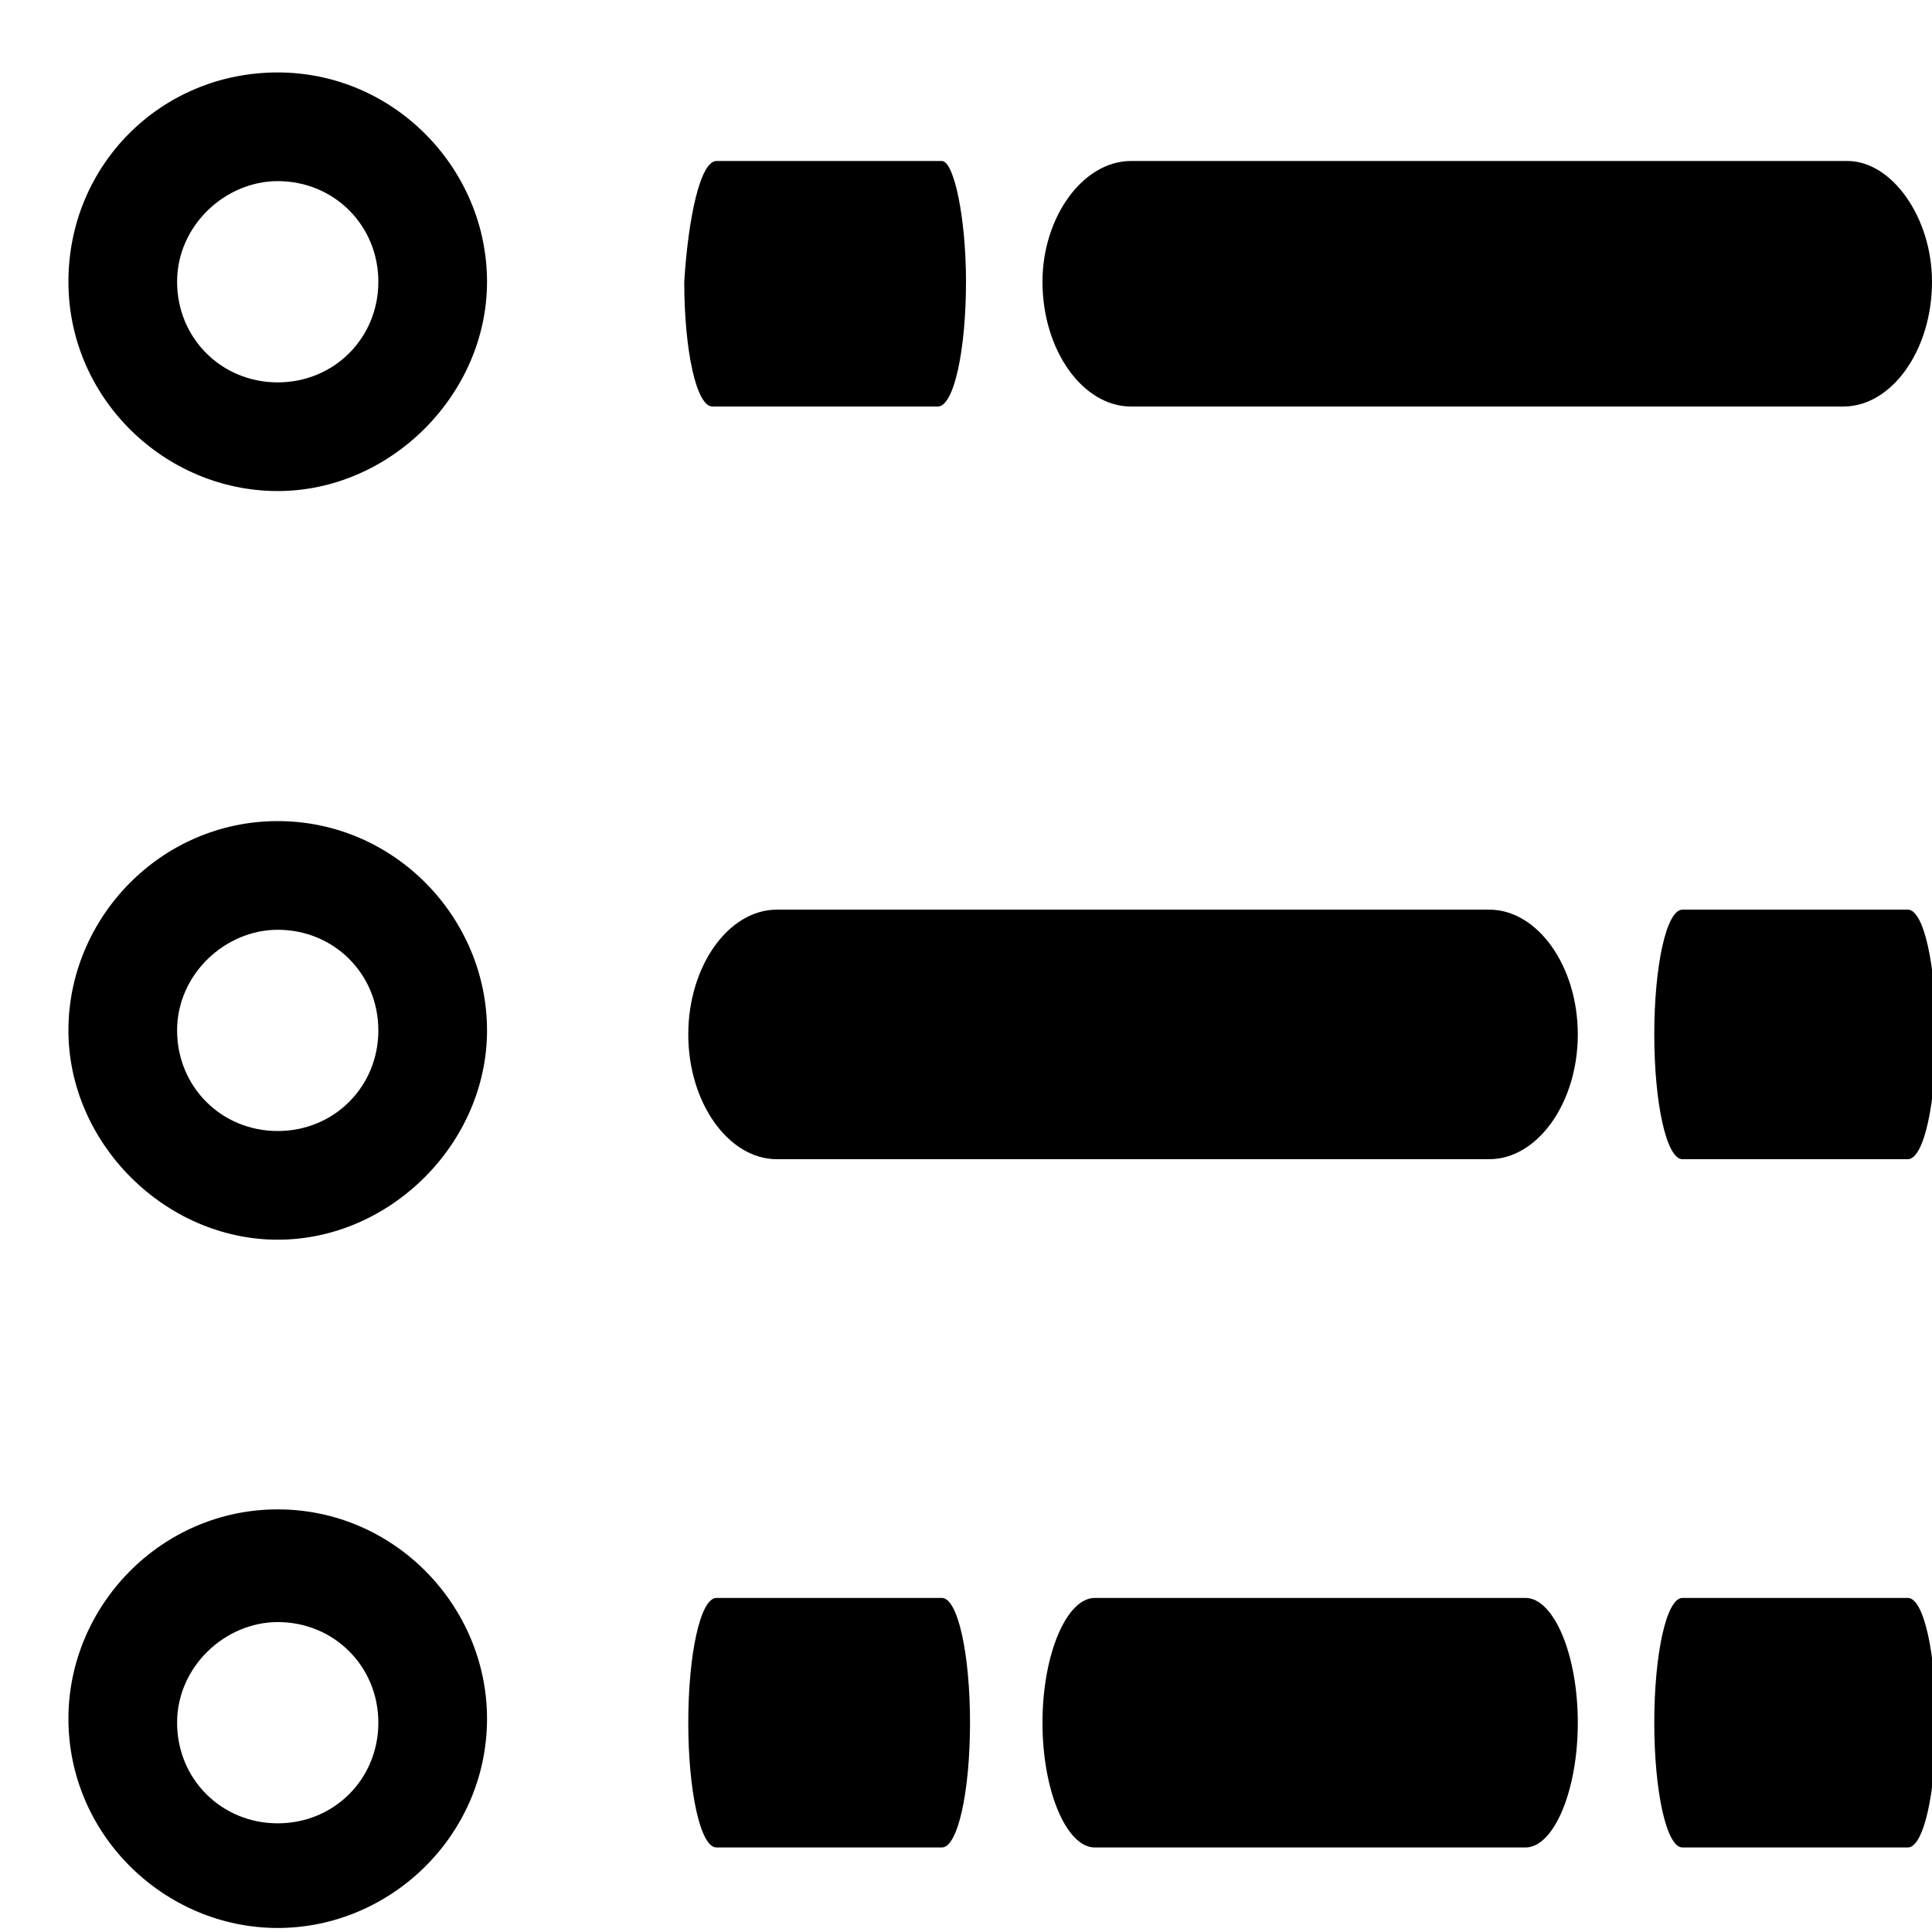
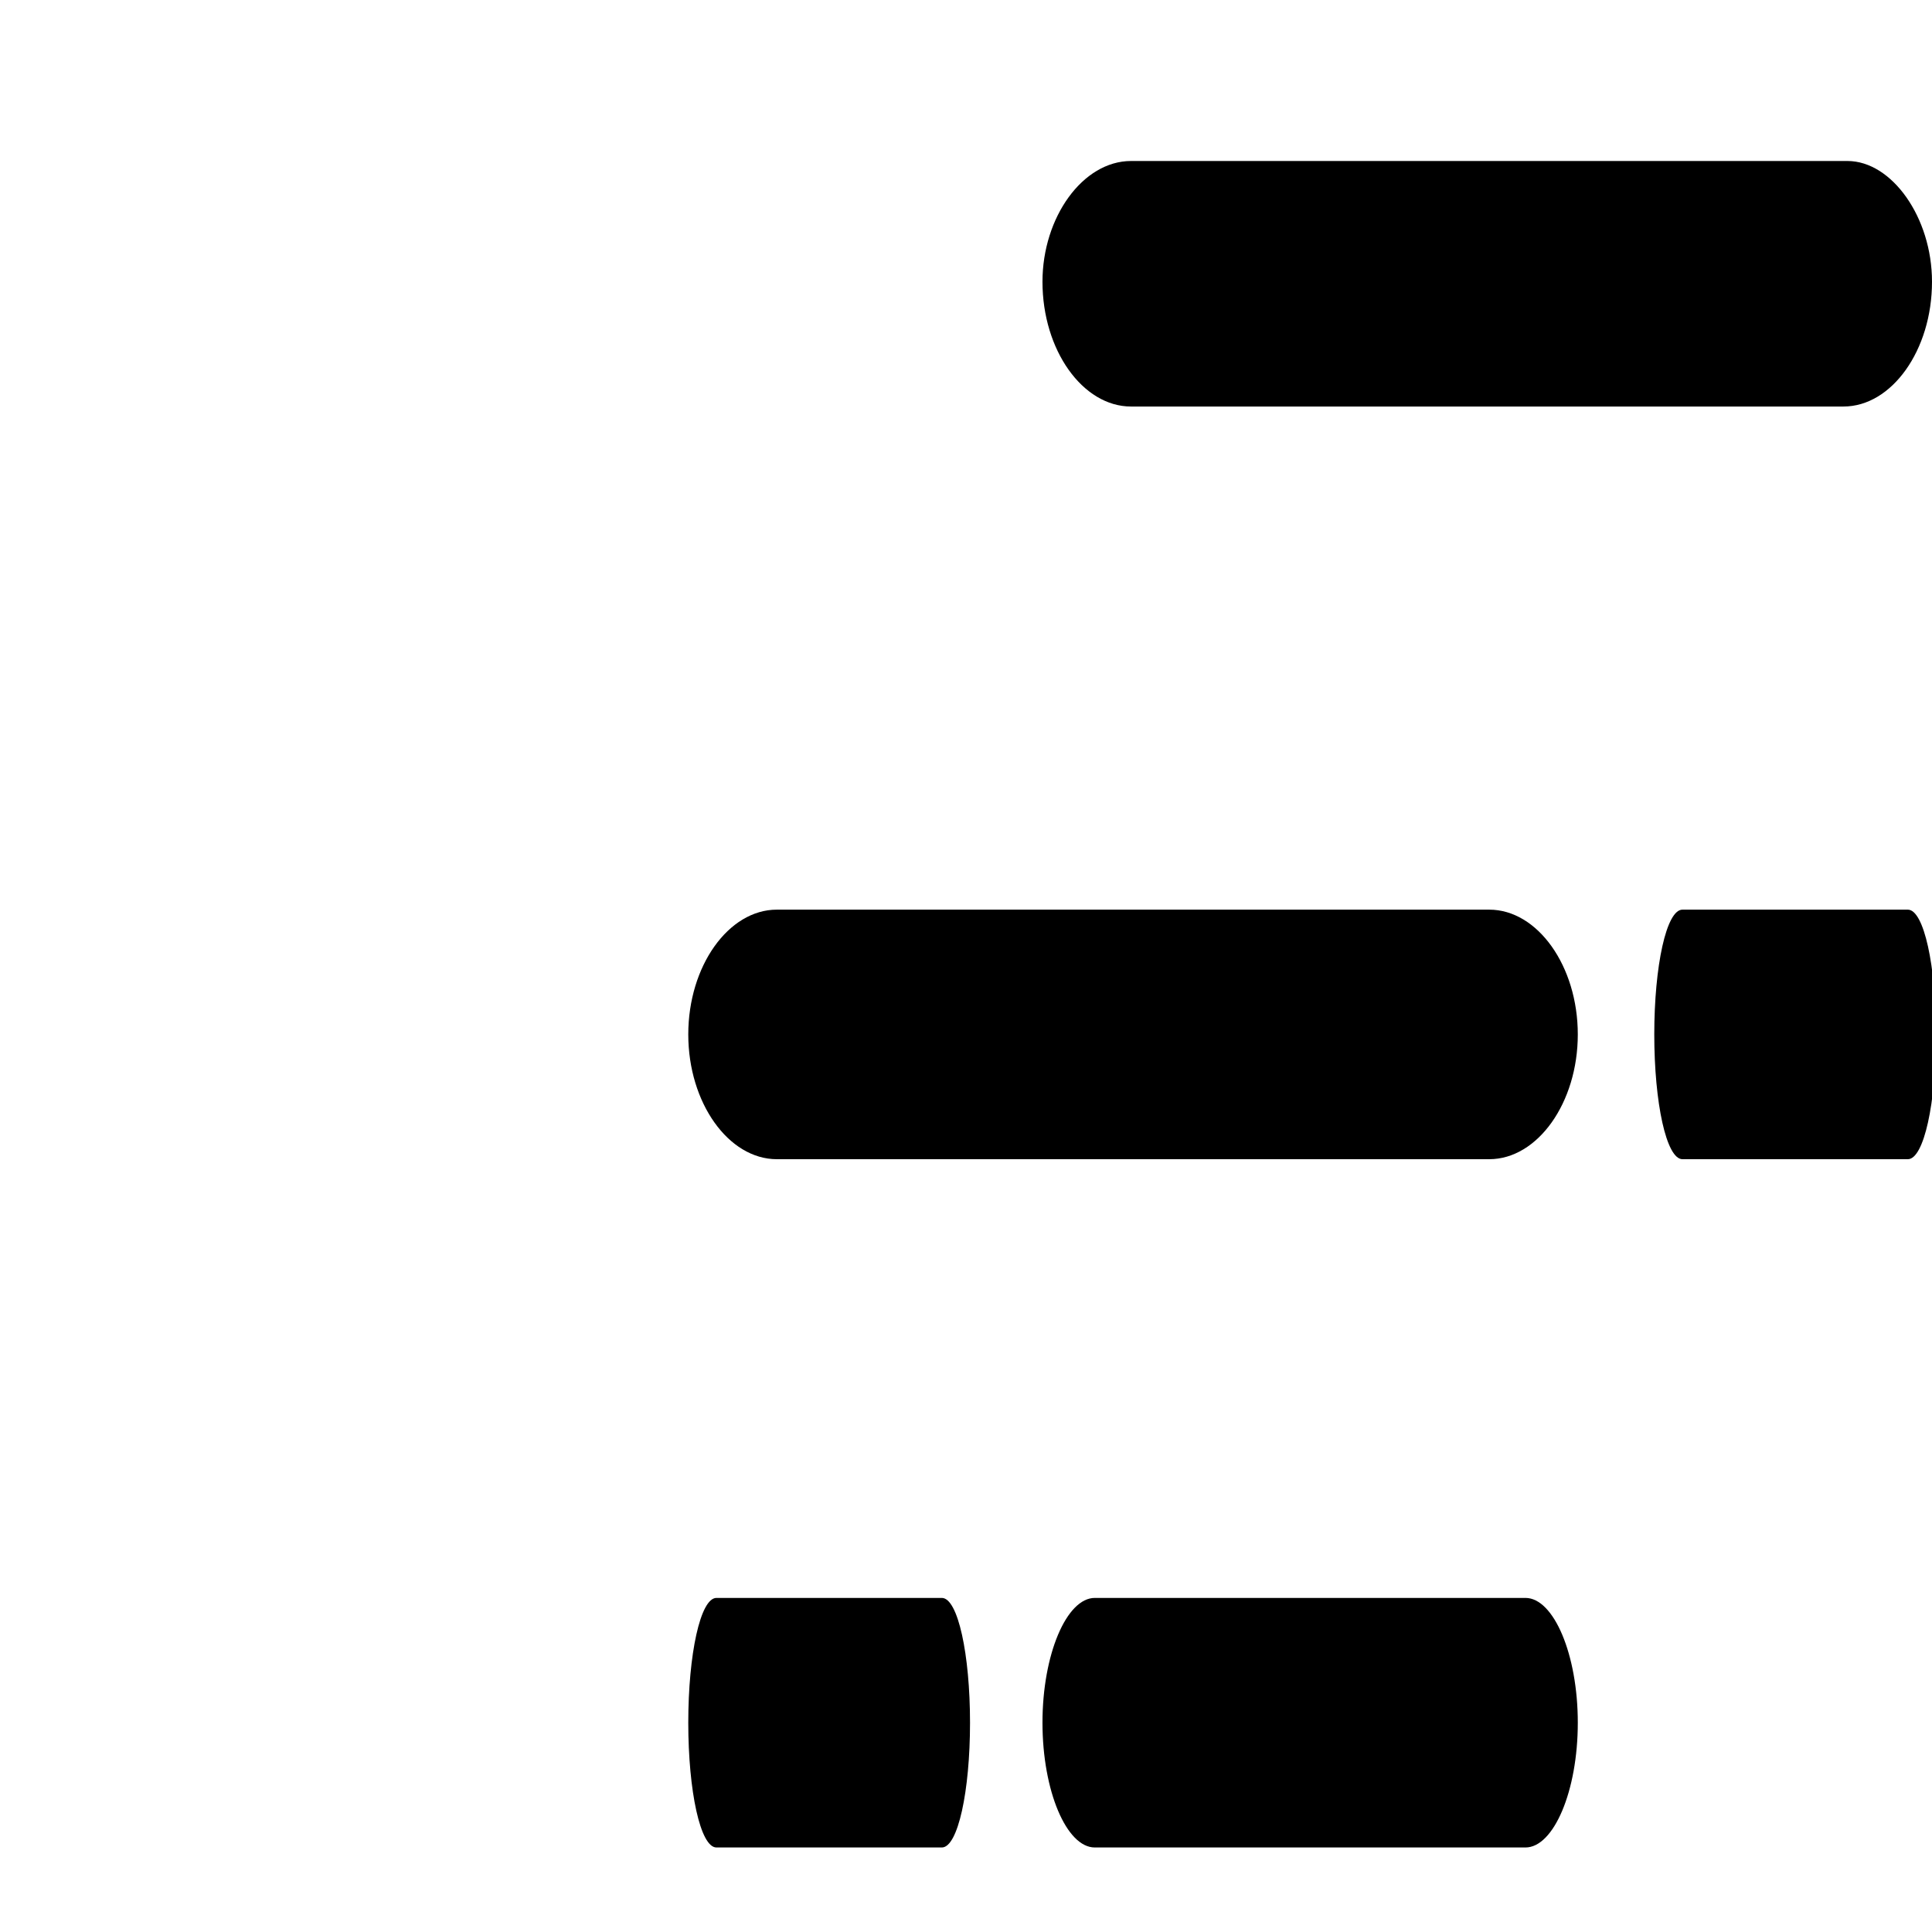
<svg xmlns="http://www.w3.org/2000/svg" version="1.1" id="Layer_1" x="0px" y="0px" width="48px" height="48px" viewBox="0 0 48 48" style="enable-background:new 0 0 48 48;" xml:space="preserve">
  <style type="text/css">
	.st0{fill-rule:evenodd;clip-rule:evenodd;}
</style>
  <g id="Layer_x0020_1_10_">
-     <path class="st0" d="M17.8,4h5.6C23.7,4,24,5.4,24,7l0,0c0,1.7-0.3,3.1-0.7,3.1h-5.6C17.3,10.1,17,8.7,17,7l0,0   C17.1,5.4,17.4,4,17.8,4z" />
    <path class="st0" d="M28.1,4h17.8C47,4,48,5.4,48,7l0,0c0,1.7-1,3.1-2.2,3.1H28.1c-1.2,0-2.2-1.4-2.2-3.1l0,0   C25.9,5.4,26.9,4,28.1,4z" />
    <path class="st0" d="M41.8,22.6h5.6c0.4,0,0.7,1.4,0.7,3.1l0,0c0,1.7-0.3,3.1-0.7,3.1h-5.6c-0.4,0-0.7-1.4-0.7-3.1l0,0   C41.1,24,41.4,22.6,41.8,22.6z" />
    <path class="st0" d="M19.3,22.6H37c1.2,0,2.2,1.4,2.2,3.1l0,0c0,1.7-1,3.1-2.2,3.1H19.3c-1.2,0-2.2-1.4-2.2-3.1l0,0   C17.1,24,18.1,22.6,19.3,22.6z" />
    <path class="st0" d="M17.8,39.7h5.6c0.4,0,0.7,1.4,0.7,3.1l0,0c0,1.7-0.3,3.1-0.7,3.1h-5.6c-0.4,0-0.7-1.4-0.7-3.1l0,0   C17.1,41.1,17.4,39.7,17.8,39.7z" />
    <path class="st0" d="M27.2,39.7h10.7c0.7,0,1.3,1.4,1.3,3.1l0,0c0,1.7-0.6,3.1-1.3,3.1H27.2c-0.7,0-1.3-1.4-1.3-3.1l0,0   C25.9,41.1,26.5,39.7,27.2,39.7z" />
-     <path class="st0" d="M41.8,39.7h5.6c0.4,0,0.7,1.4,0.7,3.1l0,0c0,1.7-0.3,3.1-0.7,3.1h-5.6c-0.4,0-0.7-1.4-0.7-3.1l0,0   C41.1,41.1,41.4,39.7,41.8,39.7z" />
-     <path class="st0" d="M6.9,20.4c2.9,0,5.2,2.4,5.2,5.2s-2.4,5.2-5.2,5.2s-5.2-2.4-5.2-5.2S4,20.4,6.9,20.4z M6.9,23.1   c1.4,0,2.5,1.1,2.5,2.5s-1.1,2.5-2.5,2.5S4.4,27,4.4,25.6C4.4,24.2,5.6,23.1,6.9,23.1z" />
-     <path class="st0" d="M6.9,37.5c2.9,0,5.2,2.4,5.2,5.2c0,2.9-2.4,5.2-5.2,5.2s-5.2-2.3-5.2-5.2C1.7,39.9,4,37.5,6.9,37.5z M6.9,40.3   c1.4,0,2.5,1.1,2.5,2.5s-1.1,2.5-2.5,2.5s-2.5-1.1-2.5-2.5C4.4,41.4,5.6,40.3,6.9,40.3z" />
-     <path class="st0" d="M6.9,1.8c2.9,0,5.2,2.4,5.2,5.2s-2.4,5.2-5.2,5.2S1.7,9.9,1.7,7S4,1.8,6.9,1.8z M6.9,4.5   c1.4,0,2.5,1.1,2.5,2.5S8.3,9.5,6.9,9.5S4.4,8.4,4.4,7S5.6,4.5,6.9,4.5z" />
  </g>
</svg>